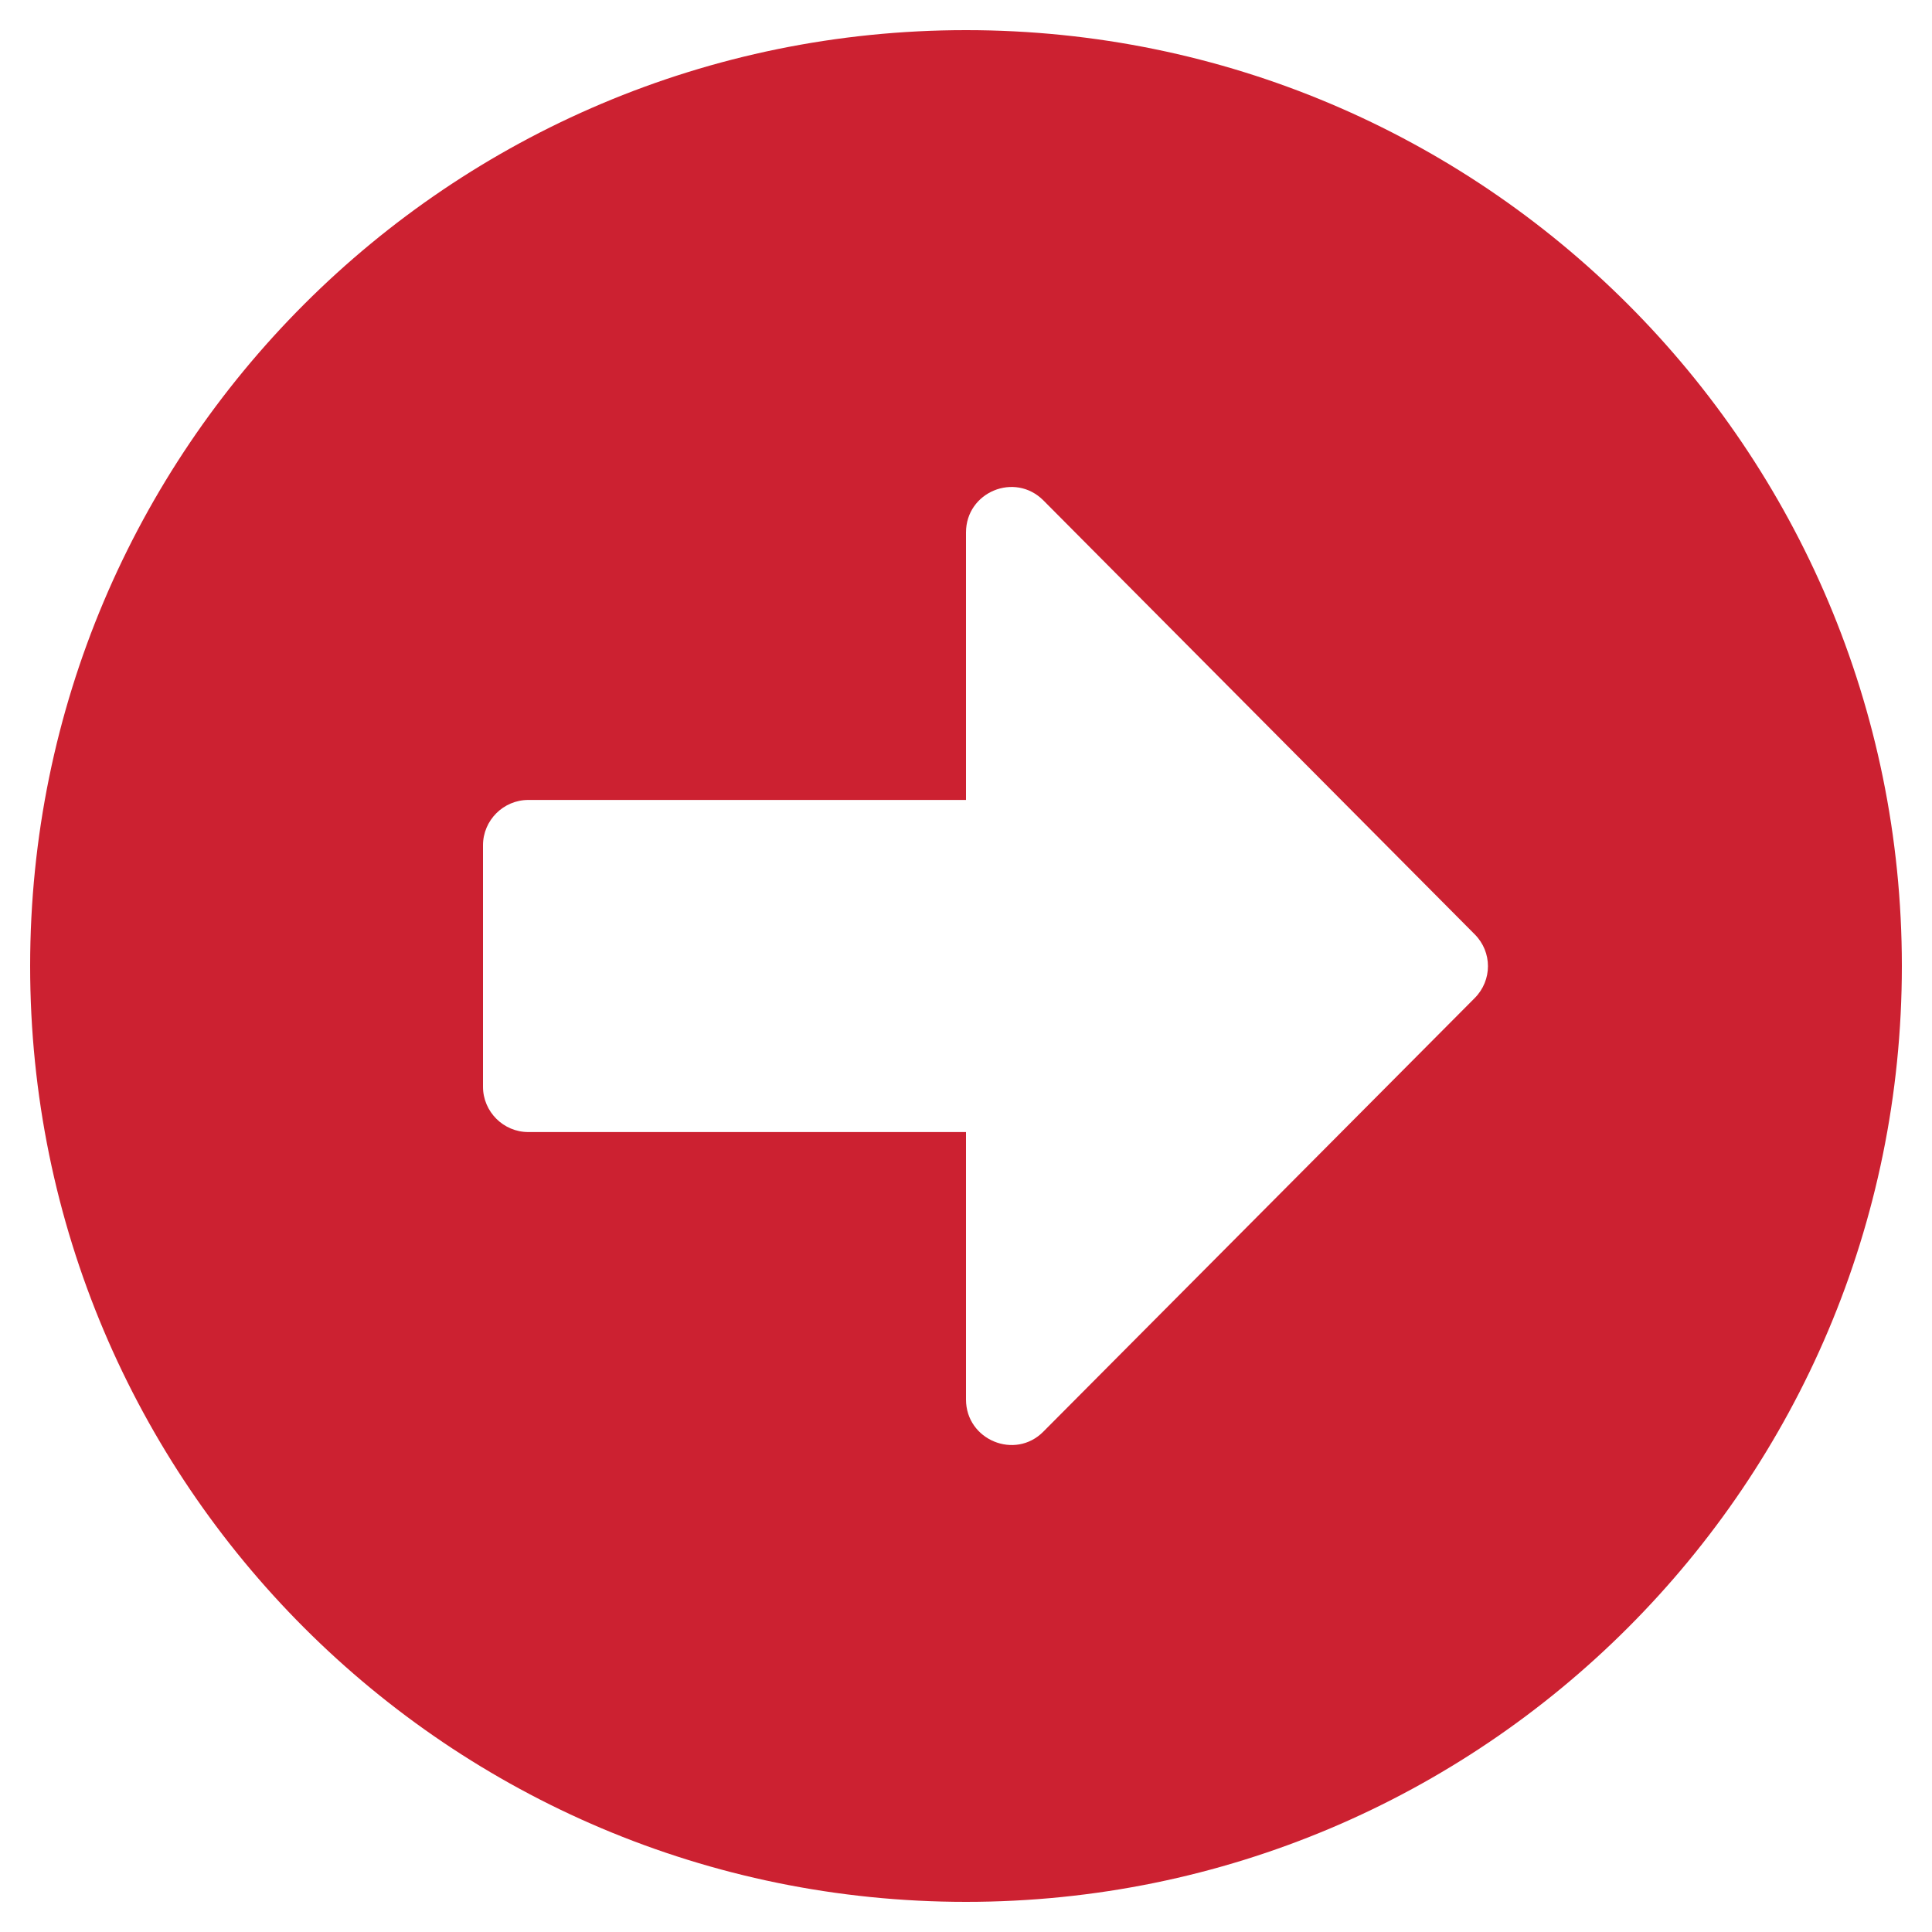
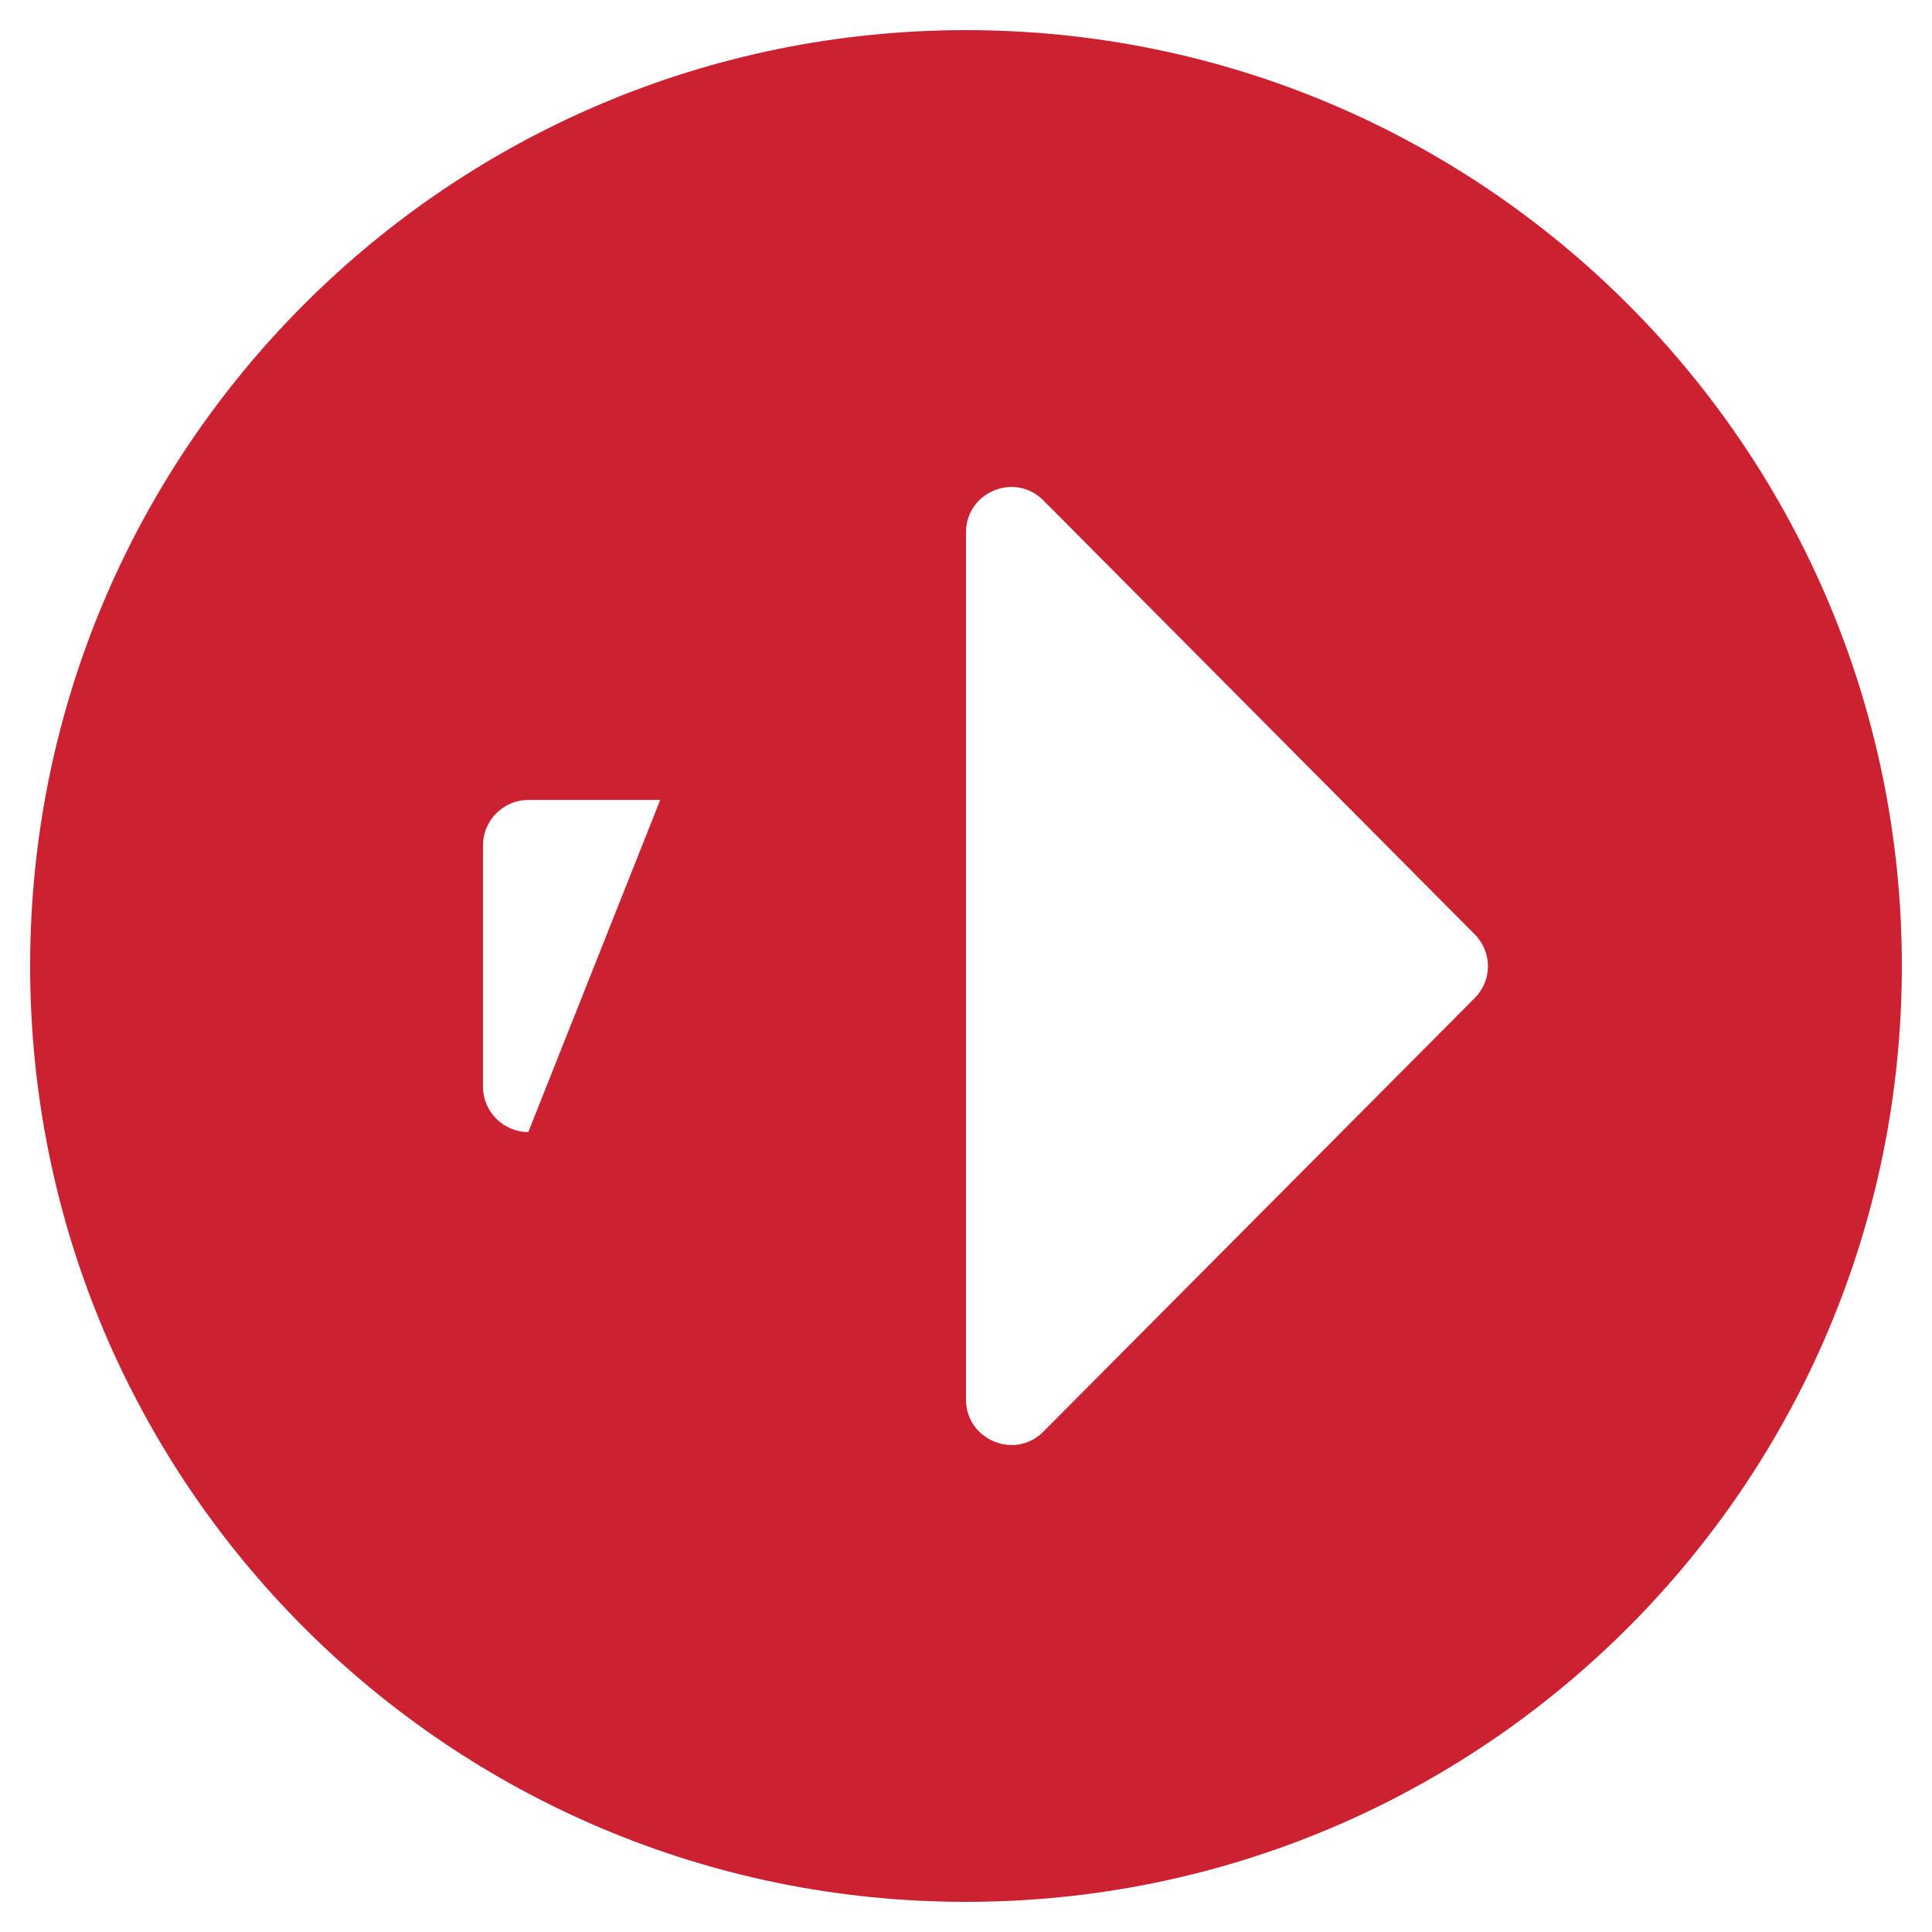
<svg xmlns="http://www.w3.org/2000/svg" width="20" height="20" viewBox="0 0 20 20" fill="none">
-   <path d="M10 0.312C15.352 0.312 19.688 4.648 19.688 10C19.688 15.352 15.352 19.688 10 19.688C4.648 19.688 0.312 15.352 0.312 10C0.312 4.648 4.648 0.312 10 0.312ZM5.469 11.719H10V14.488C10 14.906 10.508 15.117 10.801 14.82L15.266 10.332C15.449 10.148 15.449 9.855 15.266 9.672L10.801 5.18C10.504 4.883 10 5.094 10 5.512V8.281H5.469C5.211 8.281 5 8.492 5 8.75V11.25C5 11.508 5.211 11.719 5.469 11.719Z" fill="#CC2131" />
+   <path d="M10 0.312C15.352 0.312 19.688 4.648 19.688 10C19.688 15.352 15.352 19.688 10 19.688C4.648 19.688 0.312 15.352 0.312 10C0.312 4.648 4.648 0.312 10 0.312ZH10V14.488C10 14.906 10.508 15.117 10.801 14.82L15.266 10.332C15.449 10.148 15.449 9.855 15.266 9.672L10.801 5.18C10.504 4.883 10 5.094 10 5.512V8.281H5.469C5.211 8.281 5 8.492 5 8.75V11.25C5 11.508 5.211 11.719 5.469 11.719Z" fill="#CC2131" />
</svg>